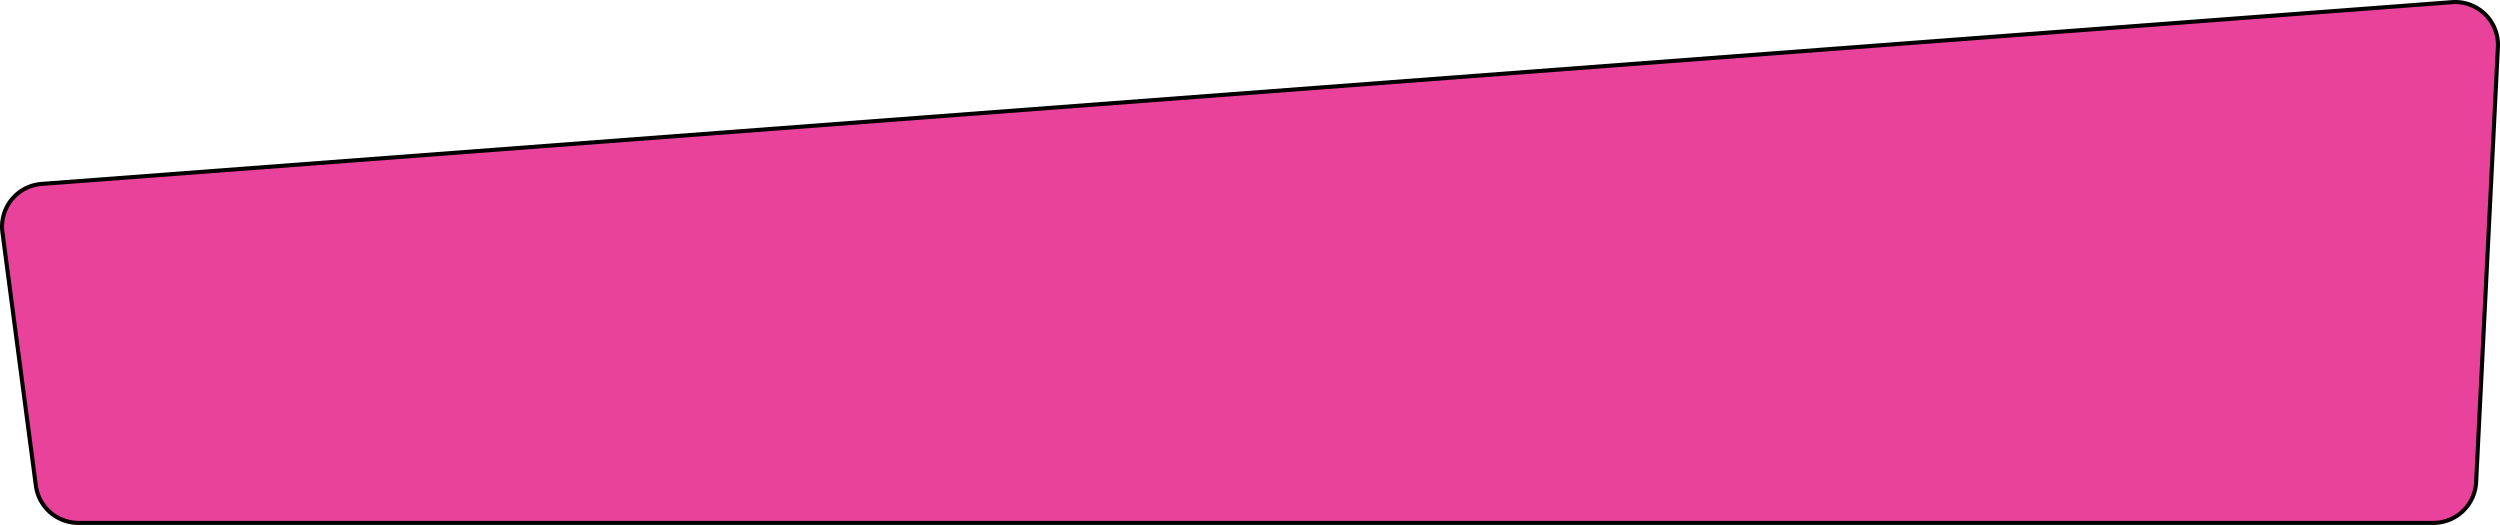
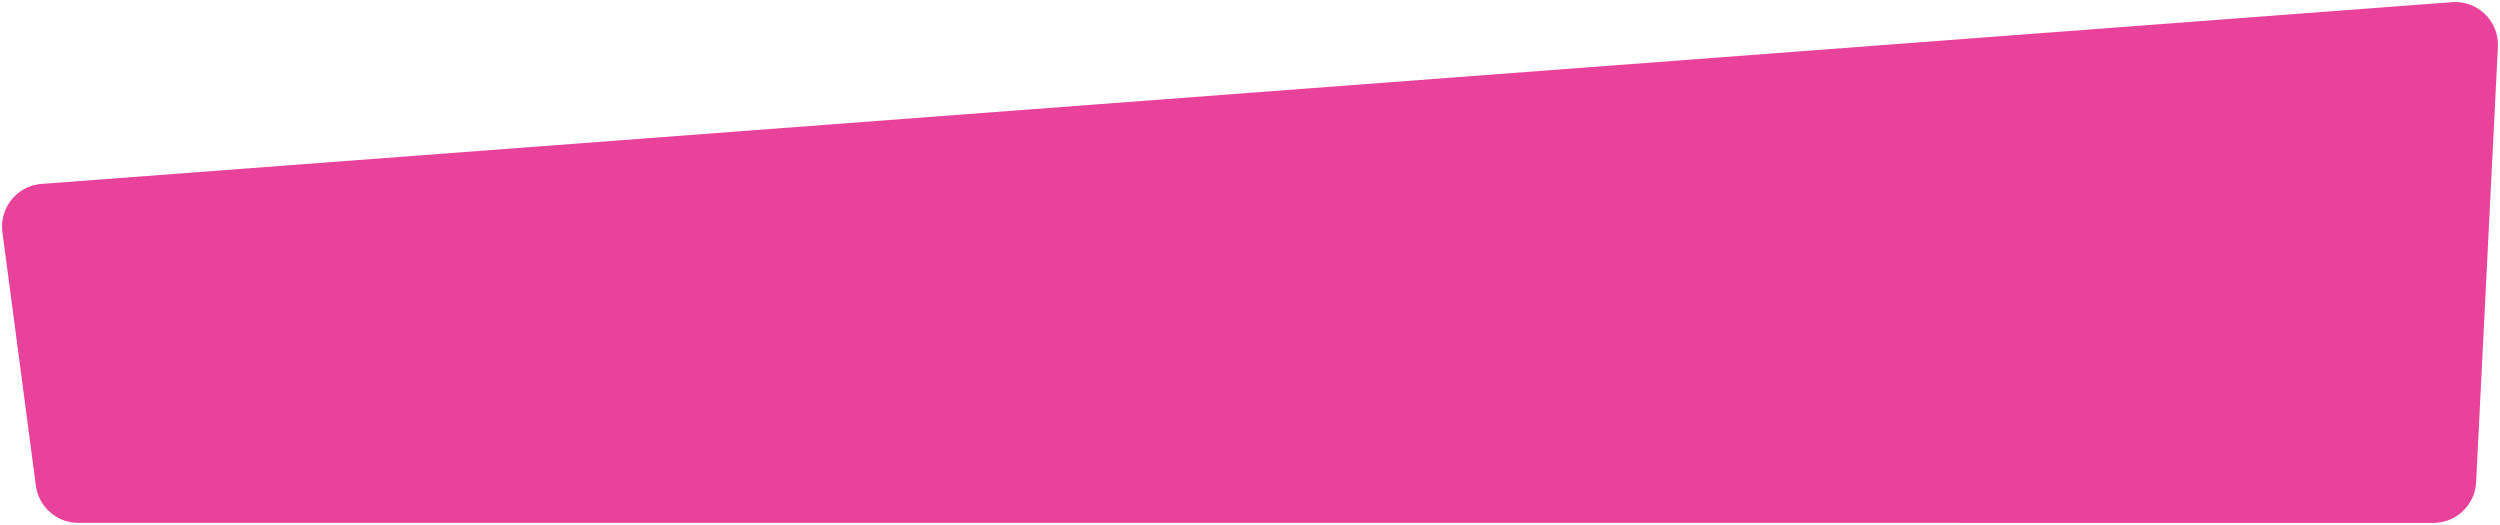
<svg xmlns="http://www.w3.org/2000/svg" width="610.972" height="128.289" viewBox="0 0 610.972 128.289">
  <g id="Сгруппировать_502" data-name="Сгруппировать 502" transform="translate(-4 -19.615)">
    <path id="Контур_2819" data-name="Контур 2819" d="M23.134,147.4a10.489,10.489,0,0,1-10.369-9.091L4.592,76.36a10.458,10.458,0,0,1,9.582-11.8L603.227,20.145q.4-.03.8-.03A10.46,10.46,0,0,1,614.459,31.1l-5.326,106.371a10.451,10.451,0,0,1-10.445,9.936Z" fill="#e9429b" />
-     <path id="Контур_2820" data-name="Контур 2820" d="M604.03,20.615a9.959,9.959,0,0,1,9.93,10.457l-5.326,106.371a9.952,9.952,0,0,1-9.946,9.461H23.134a9.986,9.986,0,0,1-9.873-8.656L5.087,76.294a9.959,9.959,0,0,1,9.124-11.233L603.265,20.644q.385-.028.765-.029m0-1c-.278,0-.558.01-.84.032L14.136,64.064A10.958,10.958,0,0,0,4.1,76.425l8.174,61.954A10.958,10.958,0,0,0,23.134,147.9H598.688a10.959,10.959,0,0,0,10.945-10.411l5.325-106.371A10.958,10.958,0,0,0,604.03,19.615" />
  </g>
</svg>